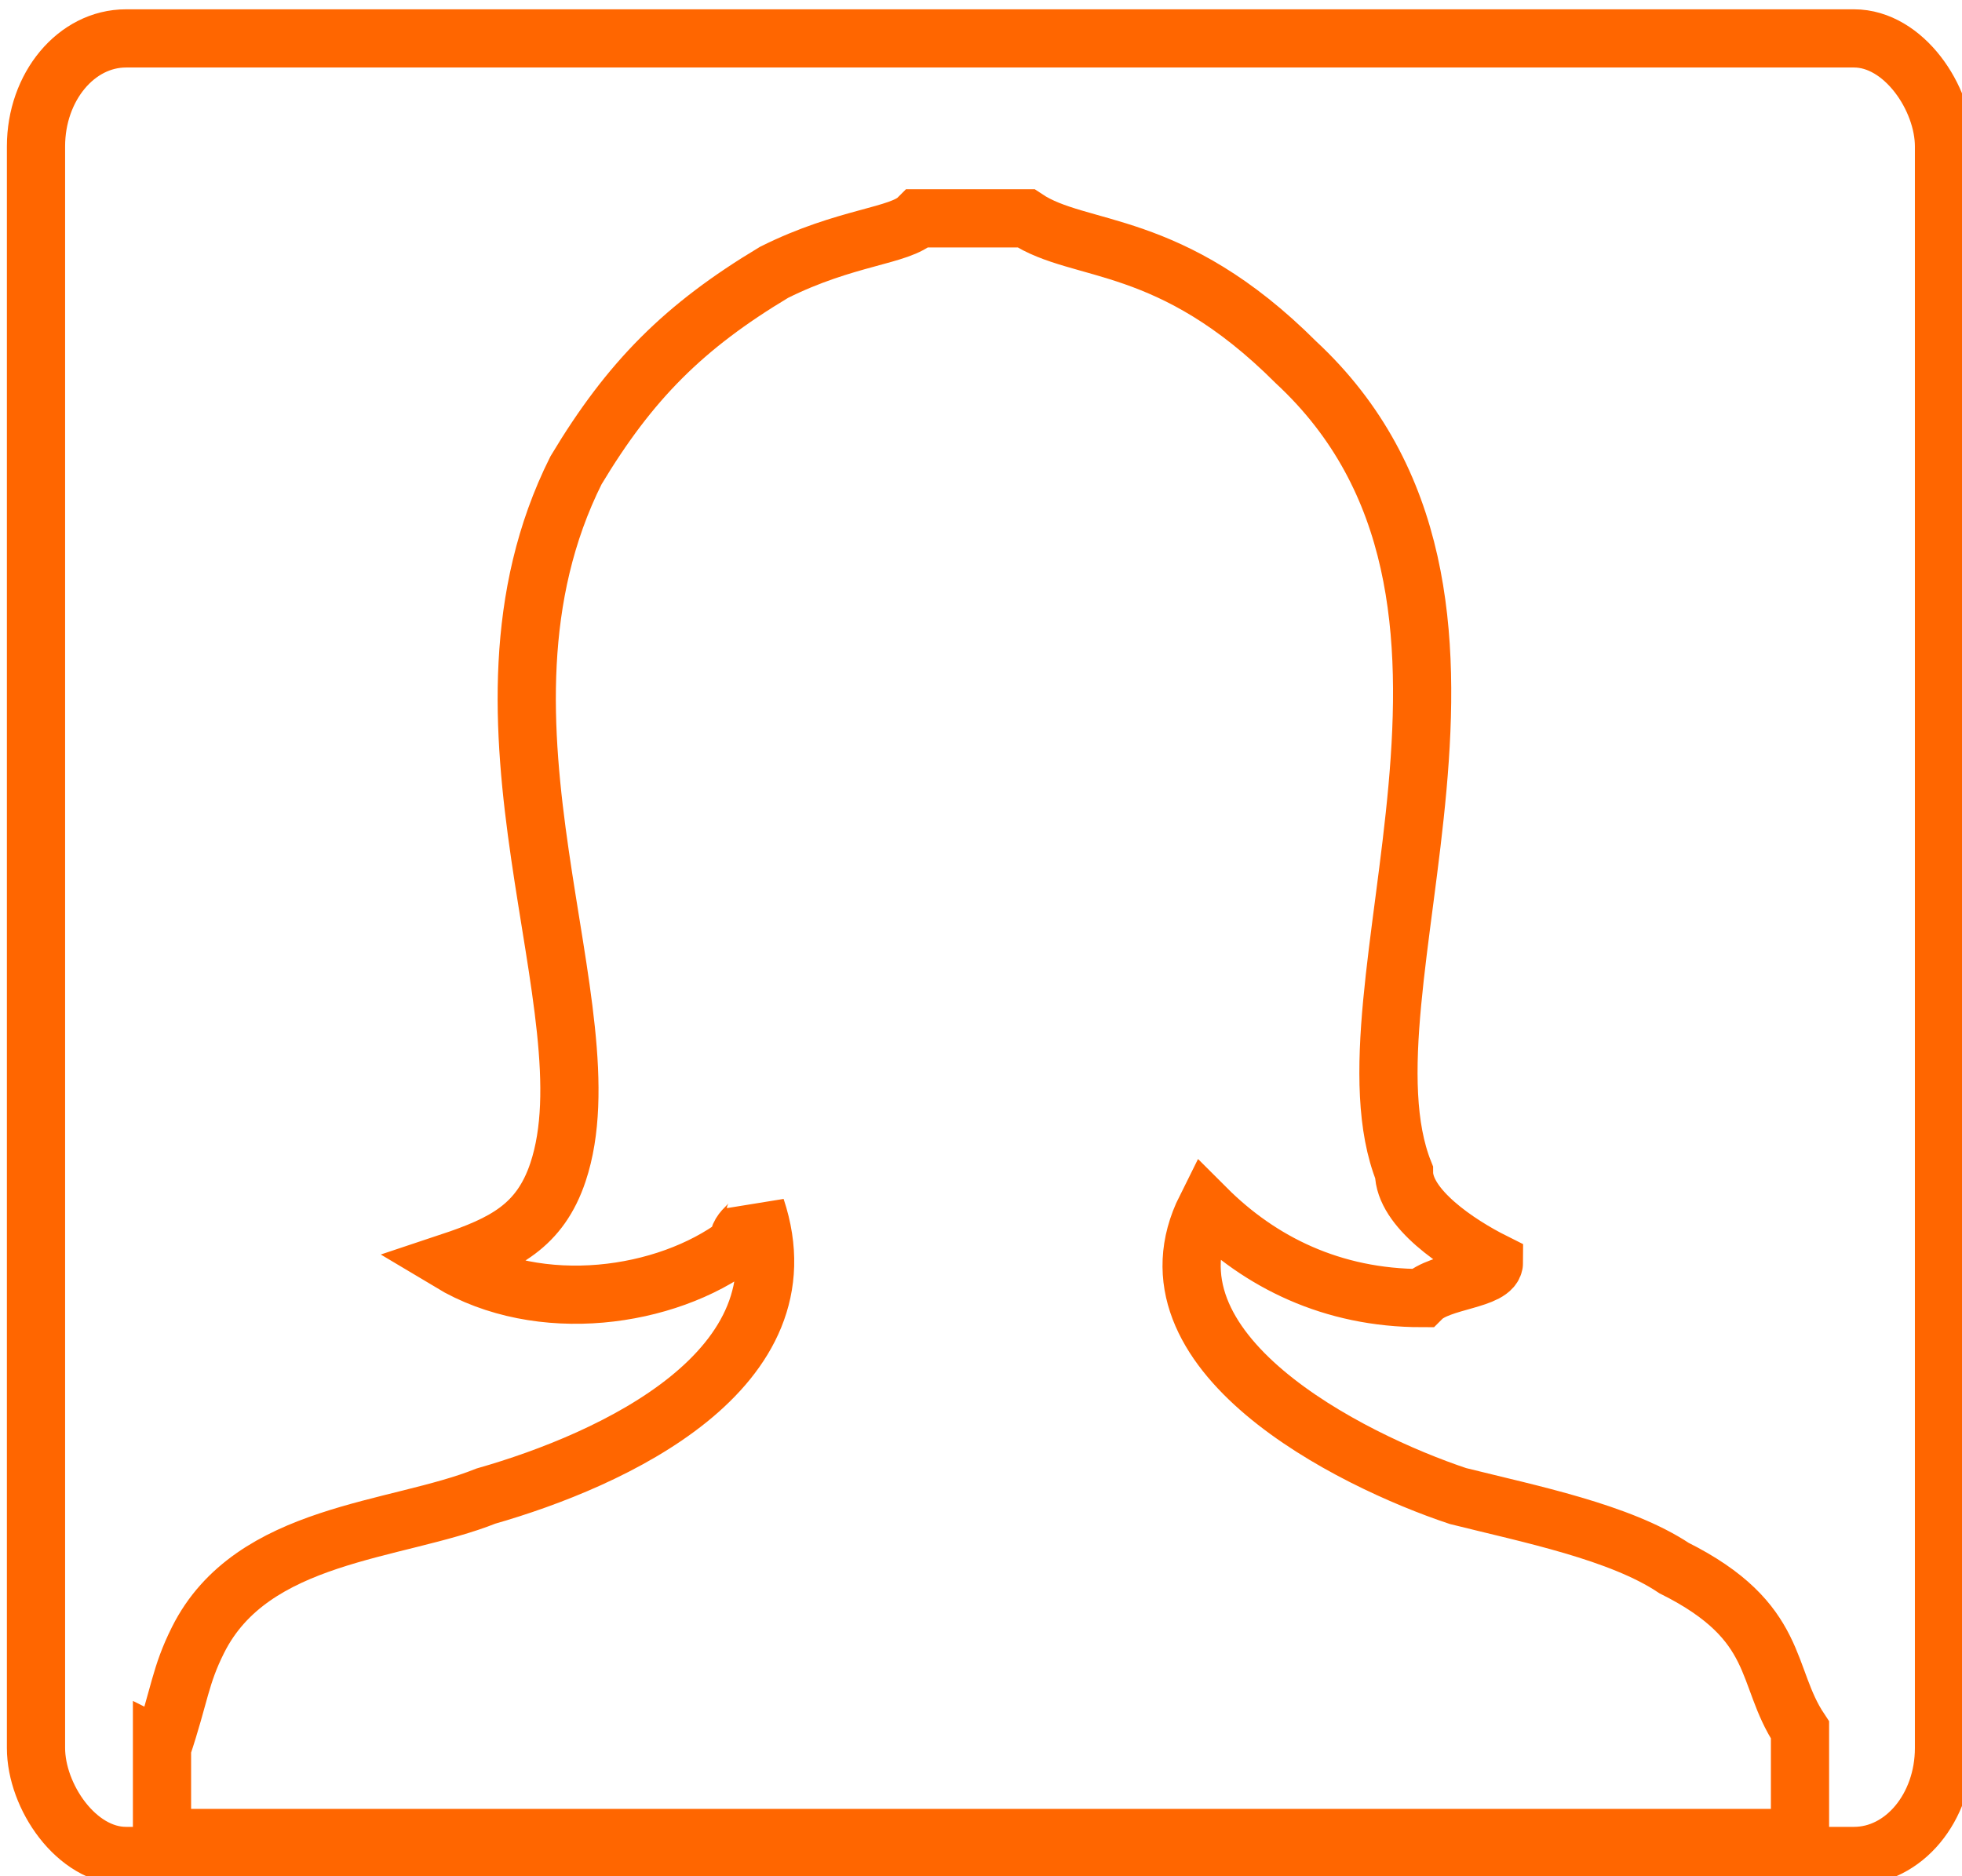
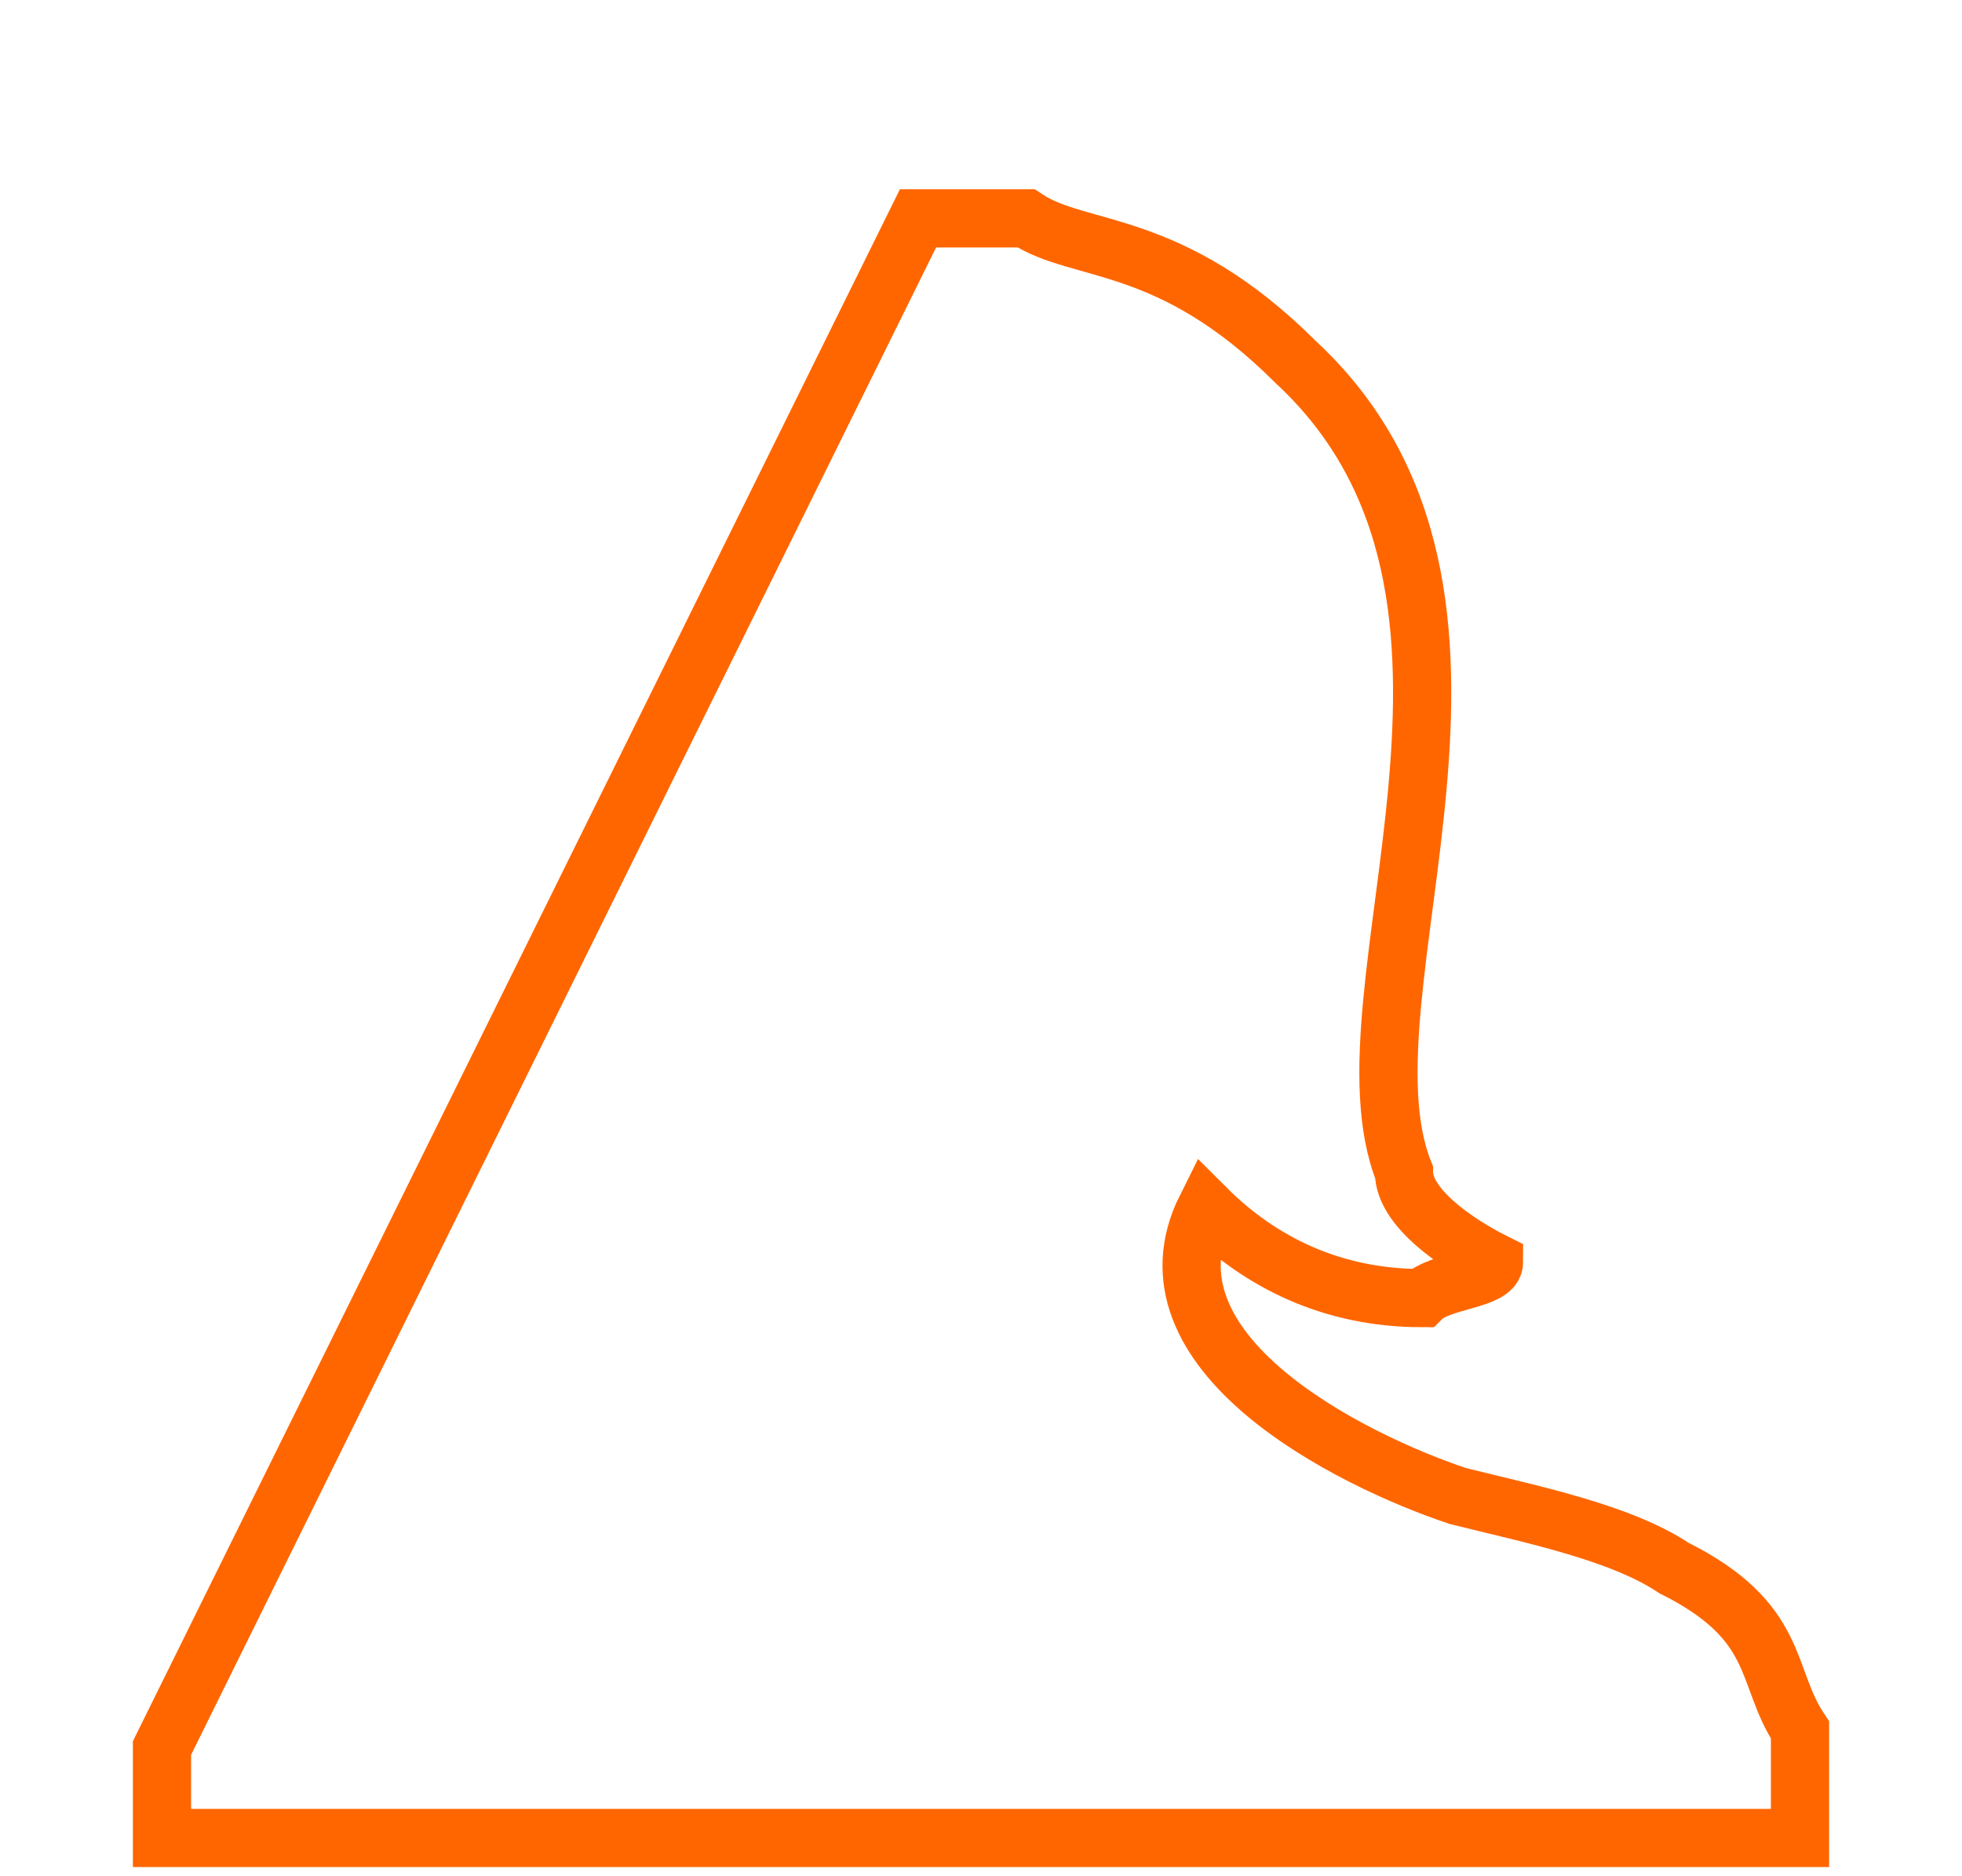
<svg xmlns="http://www.w3.org/2000/svg" xml:space="preserve" width="16.839mm" height="16.108mm" version="1.1" style="shape-rendering:geometricPrecision; text-rendering:geometricPrecision; image-rendering:optimizeQuality; fill-rule:evenodd; clip-rule:evenodd" viewBox="0 0 109 104">
  <defs>
    <style type="text/css">
   
    .str0 {stroke:#FF6600;stroke-width:3.234}
    .fil0 {fill:none}
   
  </style>
  </defs>
  <g id="Слой_x0020_1">
-     <path class="fil0 str0" d="M9 97l0 5 91 0 0 -6c-2,-3 -1,-6 -7,-9 -3,-2 -8,-3 -12,-4 -6,-2 -18,-8 -14,-16 3,3 7,5 12,5 1,-1 4,-1 4,-2 -2,-1 -5,-3 -5,-5 -4,-10 8,-32 -6,-45 -7,-7 -12,-6 -15,-8l-6 0c-1,1 -4,1 -8,3 -5,3 -8,6 -11,11 -7,14 2,30 -1,39 -1,3 -3,4 -6,5 5,3 12,2 16,-1 0,-1 1,-1 1,-2 3,9 -8,14 -15,16 -5,2 -13,2 -16,8 -1,2 -1,3 -2,6z" />
-     <rect class="fil0 str0" x="2" y="2" width="106" height="101" rx="5" ry="6" />
+     <path class="fil0 str0" d="M9 97l0 5 91 0 0 -6c-2,-3 -1,-6 -7,-9 -3,-2 -8,-3 -12,-4 -6,-2 -18,-8 -14,-16 3,3 7,5 12,5 1,-1 4,-1 4,-2 -2,-1 -5,-3 -5,-5 -4,-10 8,-32 -6,-45 -7,-7 -12,-6 -15,-8l-6 0z" />
  </g>
</svg>